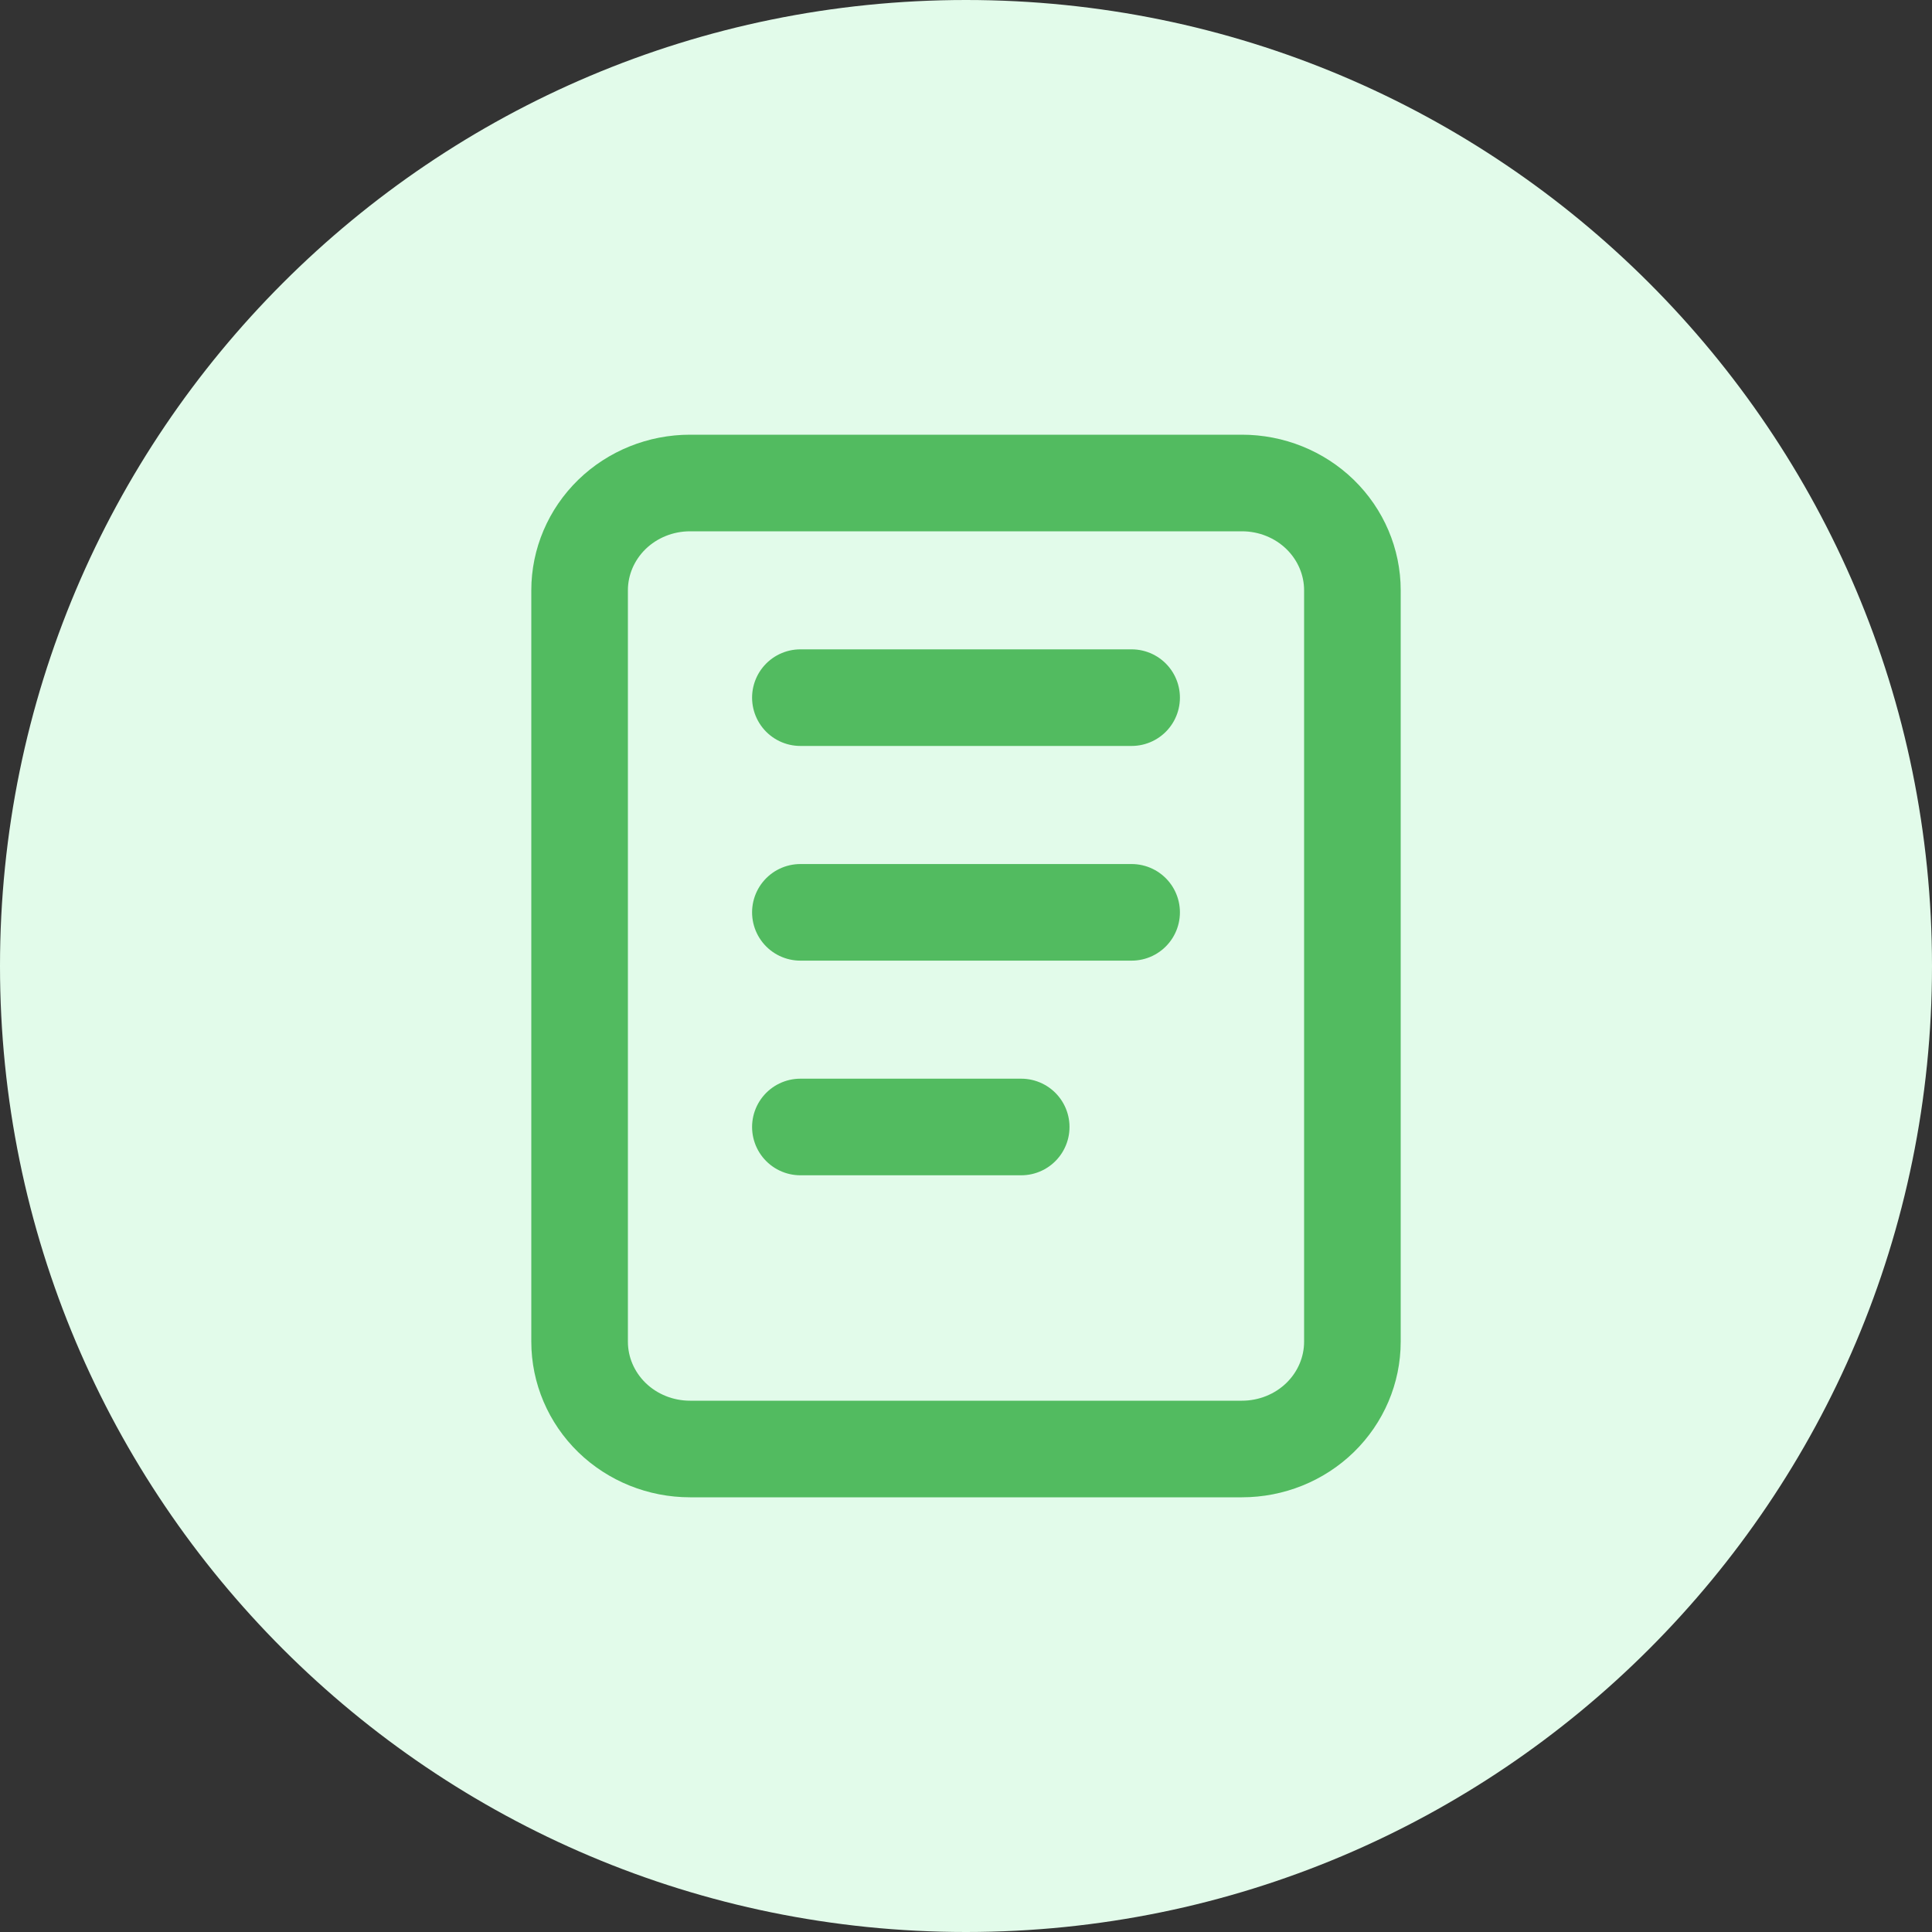
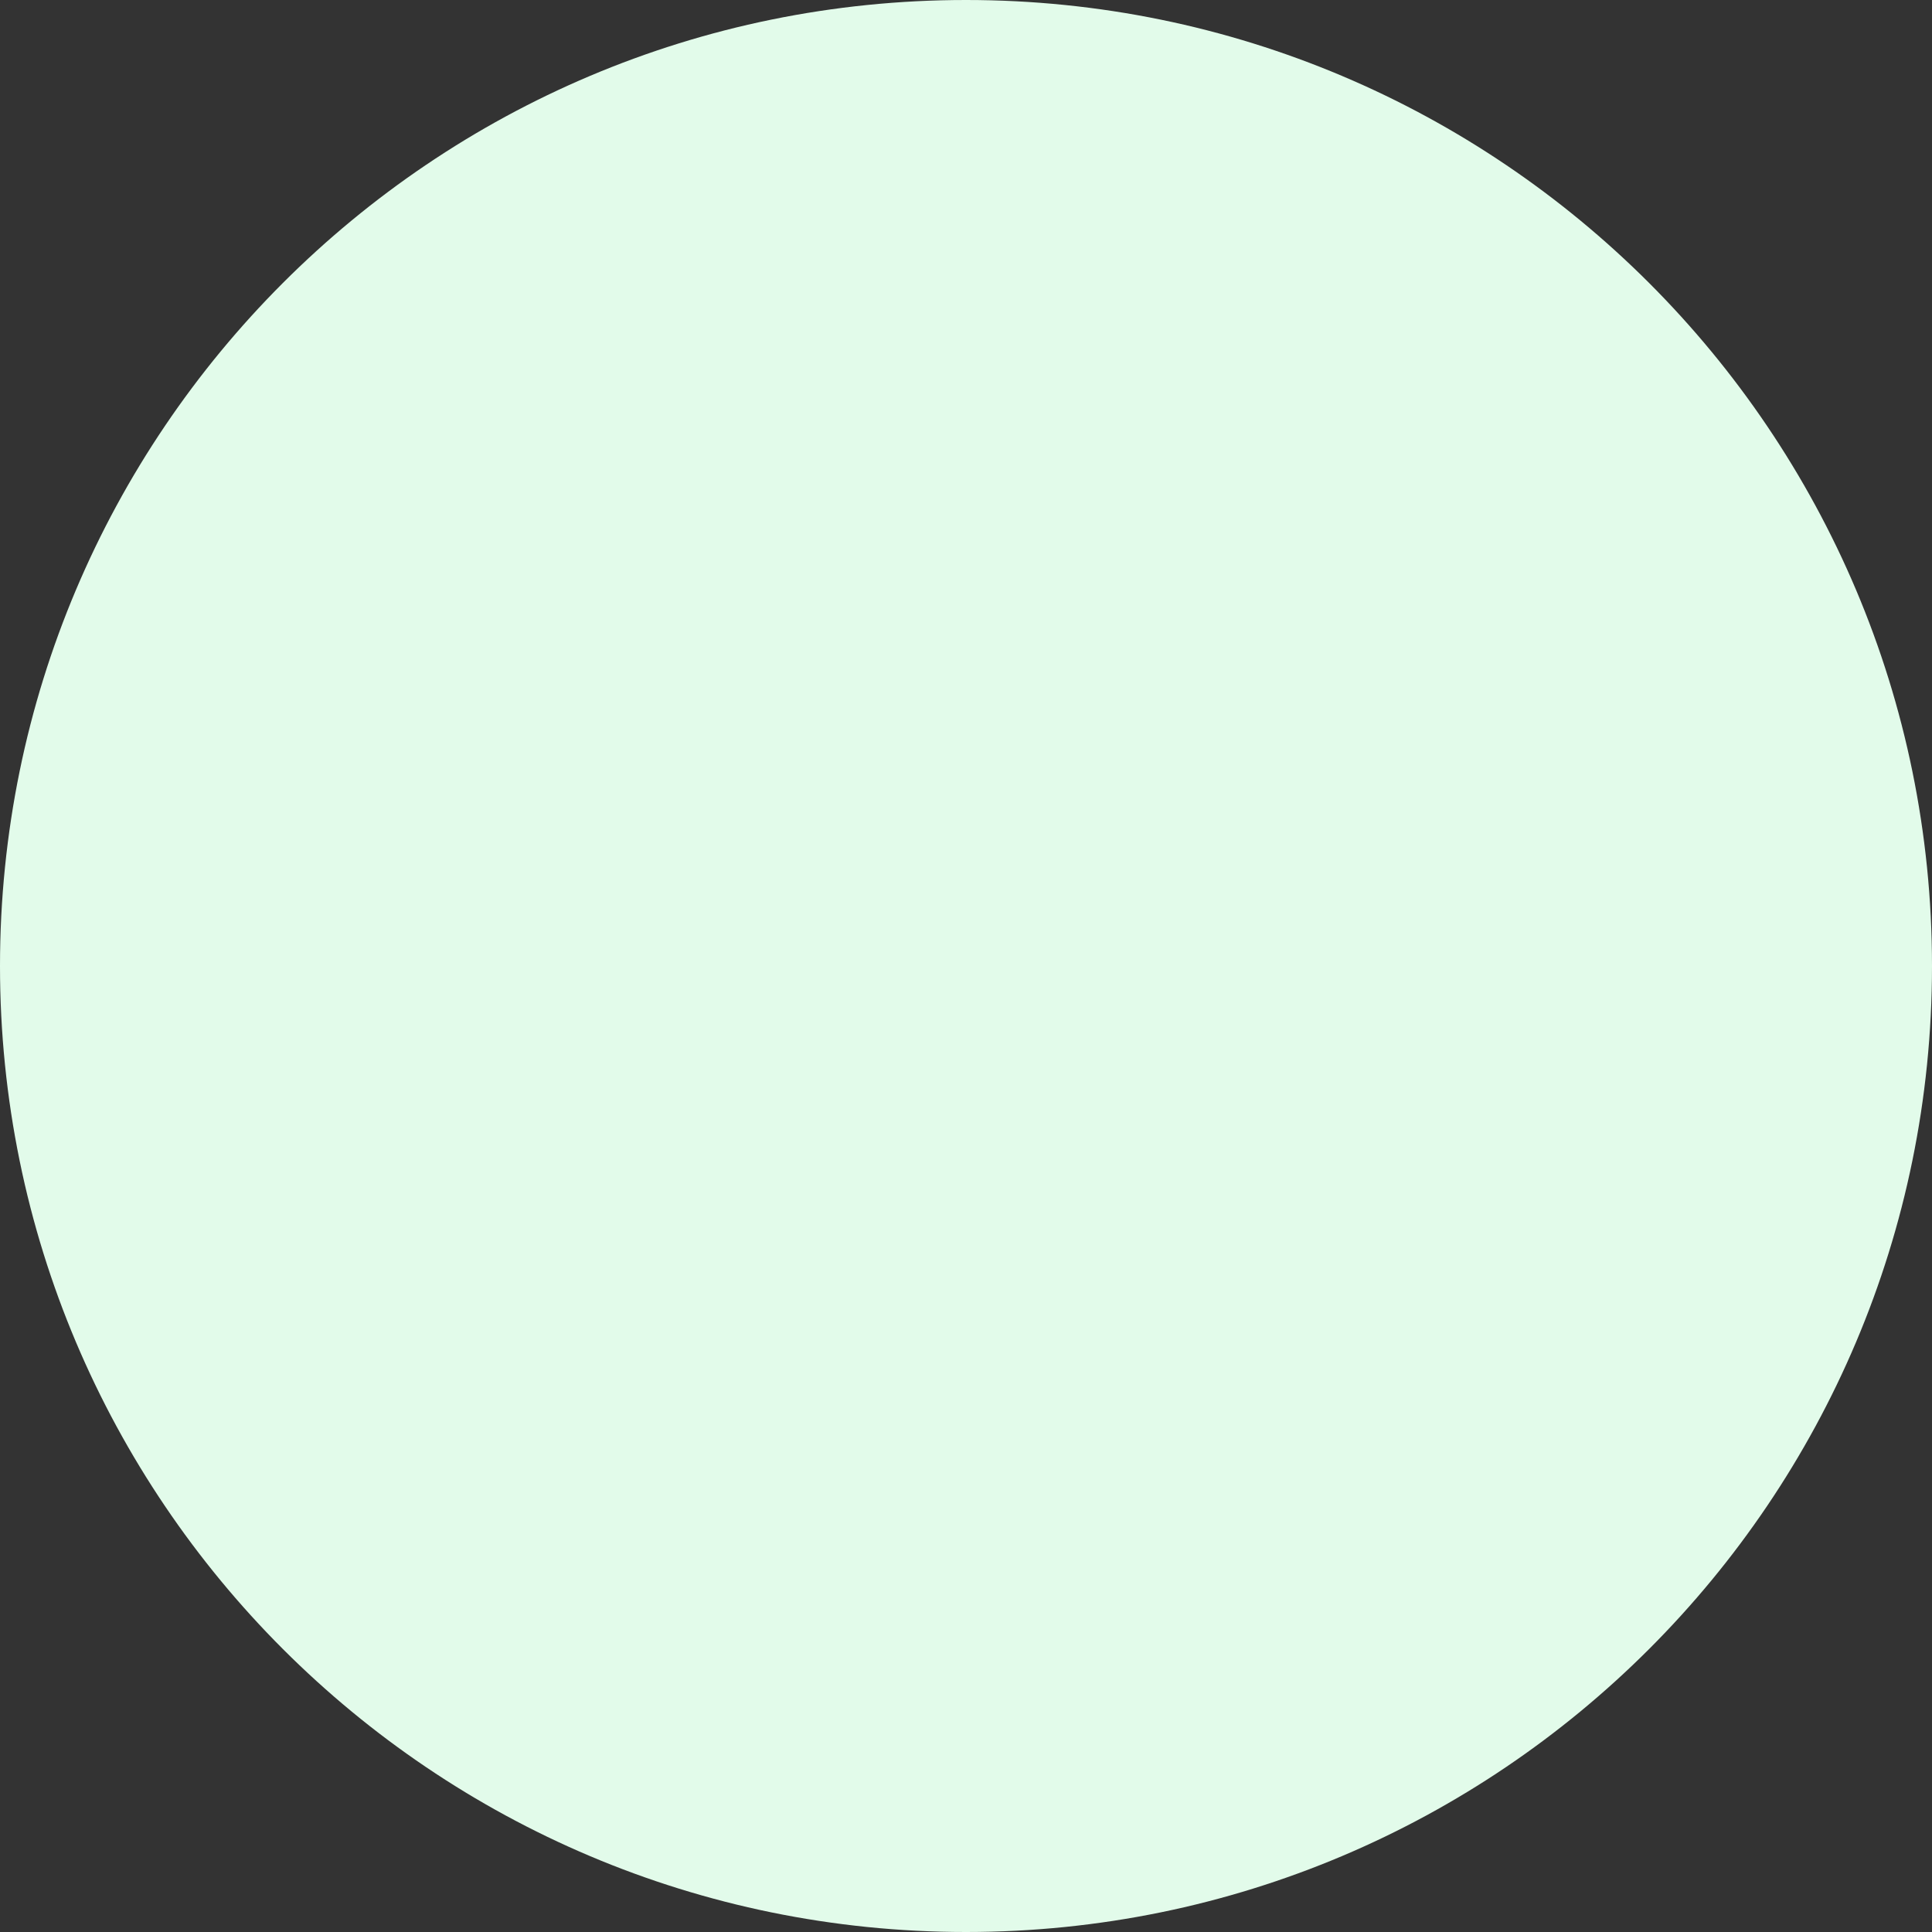
<svg xmlns="http://www.w3.org/2000/svg" width="40" height="40" viewBox="0 0 40 40" fill="none">
  <rect x="0" y="0" width="40" height="40" fill="#333333" stroke="none" />
  <path d="M0 20C0 8.954 8.954 0 20 0C31.046 0 40 8.954 40 20C40 31.046 31.046 40 20 40C8.954 40 0 31.046 0 20Z" fill="#E2FBEA" />
-   <path d="M16.571 14.444H23.429M16.571 18.889H23.429M16.571 23.333H21.143M12 12.222C12 11.633 12.241 11.068 12.669 10.651C13.098 10.234 13.68 10 14.286 10H25.714C26.32 10 26.902 10.234 27.331 10.651C27.759 11.068 28 11.633 28 12.222V27.778C28 28.367 27.759 28.932 27.331 29.349C26.902 29.766 26.32 30 25.714 30H14.286C13.68 30 13.098 29.766 12.669 29.349C12.241 28.932 12 28.367 12 27.778V12.222Z" stroke="#52BB60" stroke-width="2" stroke-linecap="round" stroke-linejoin="round" />
</svg>